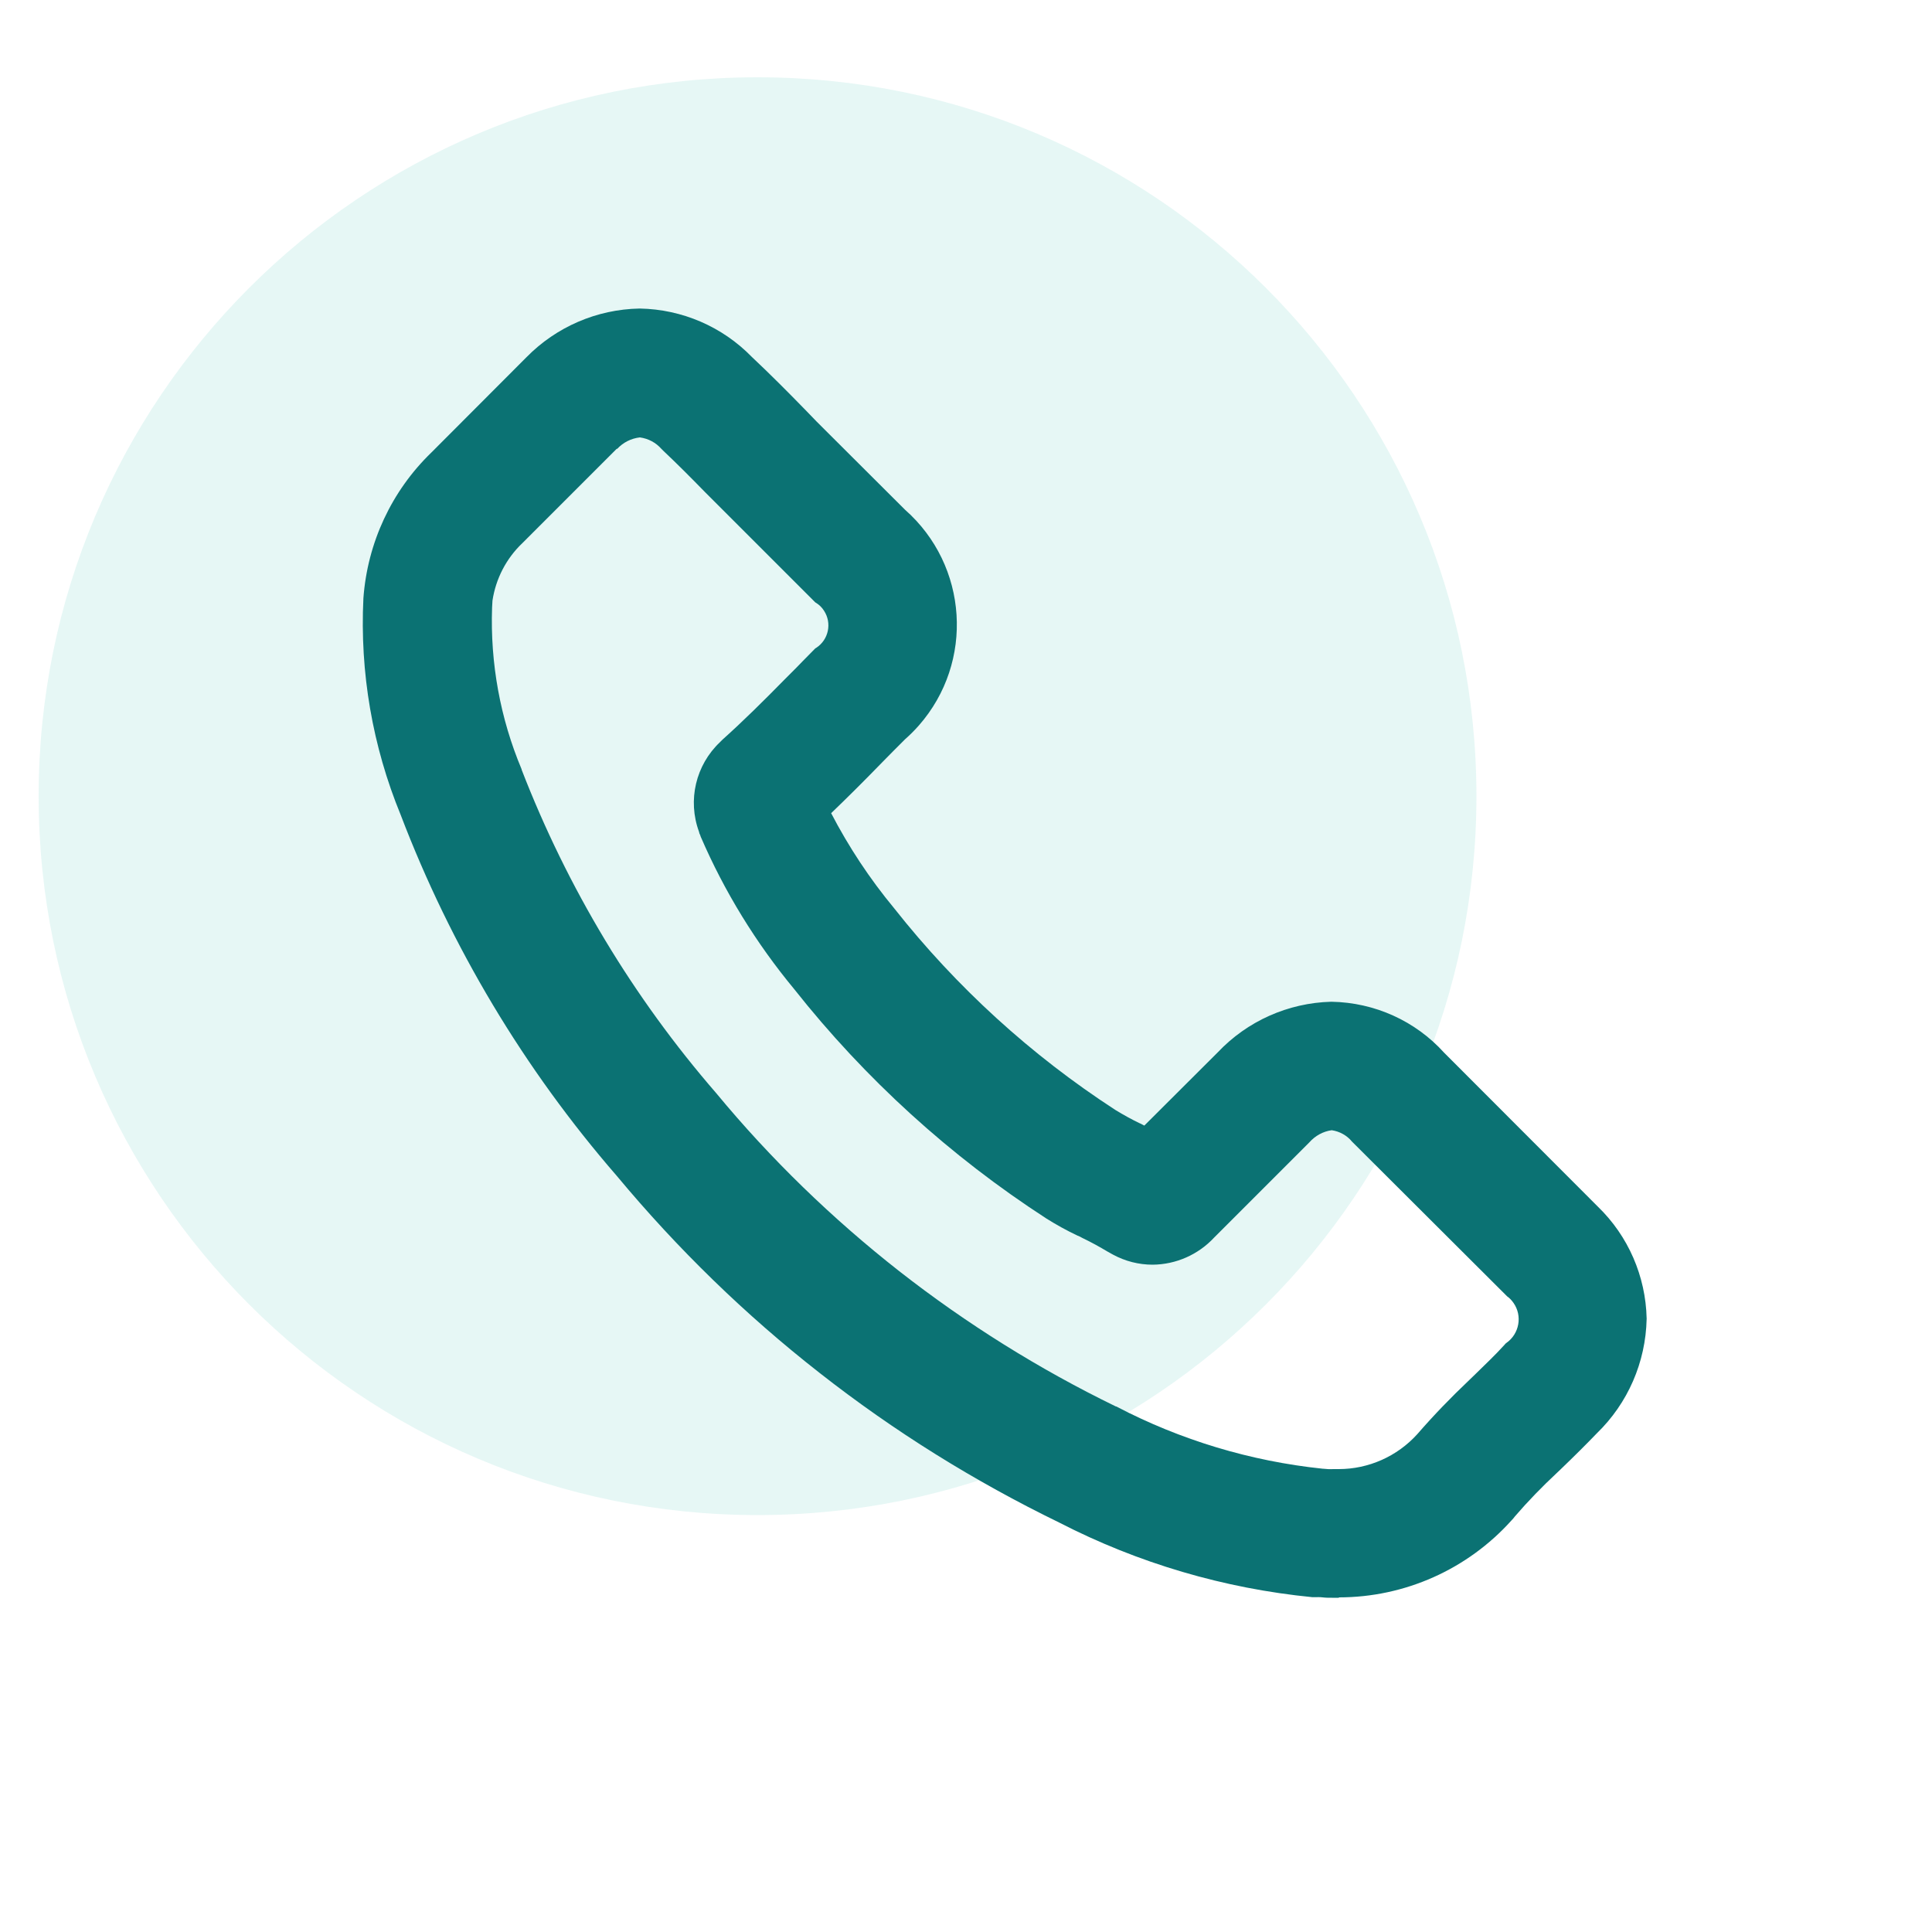
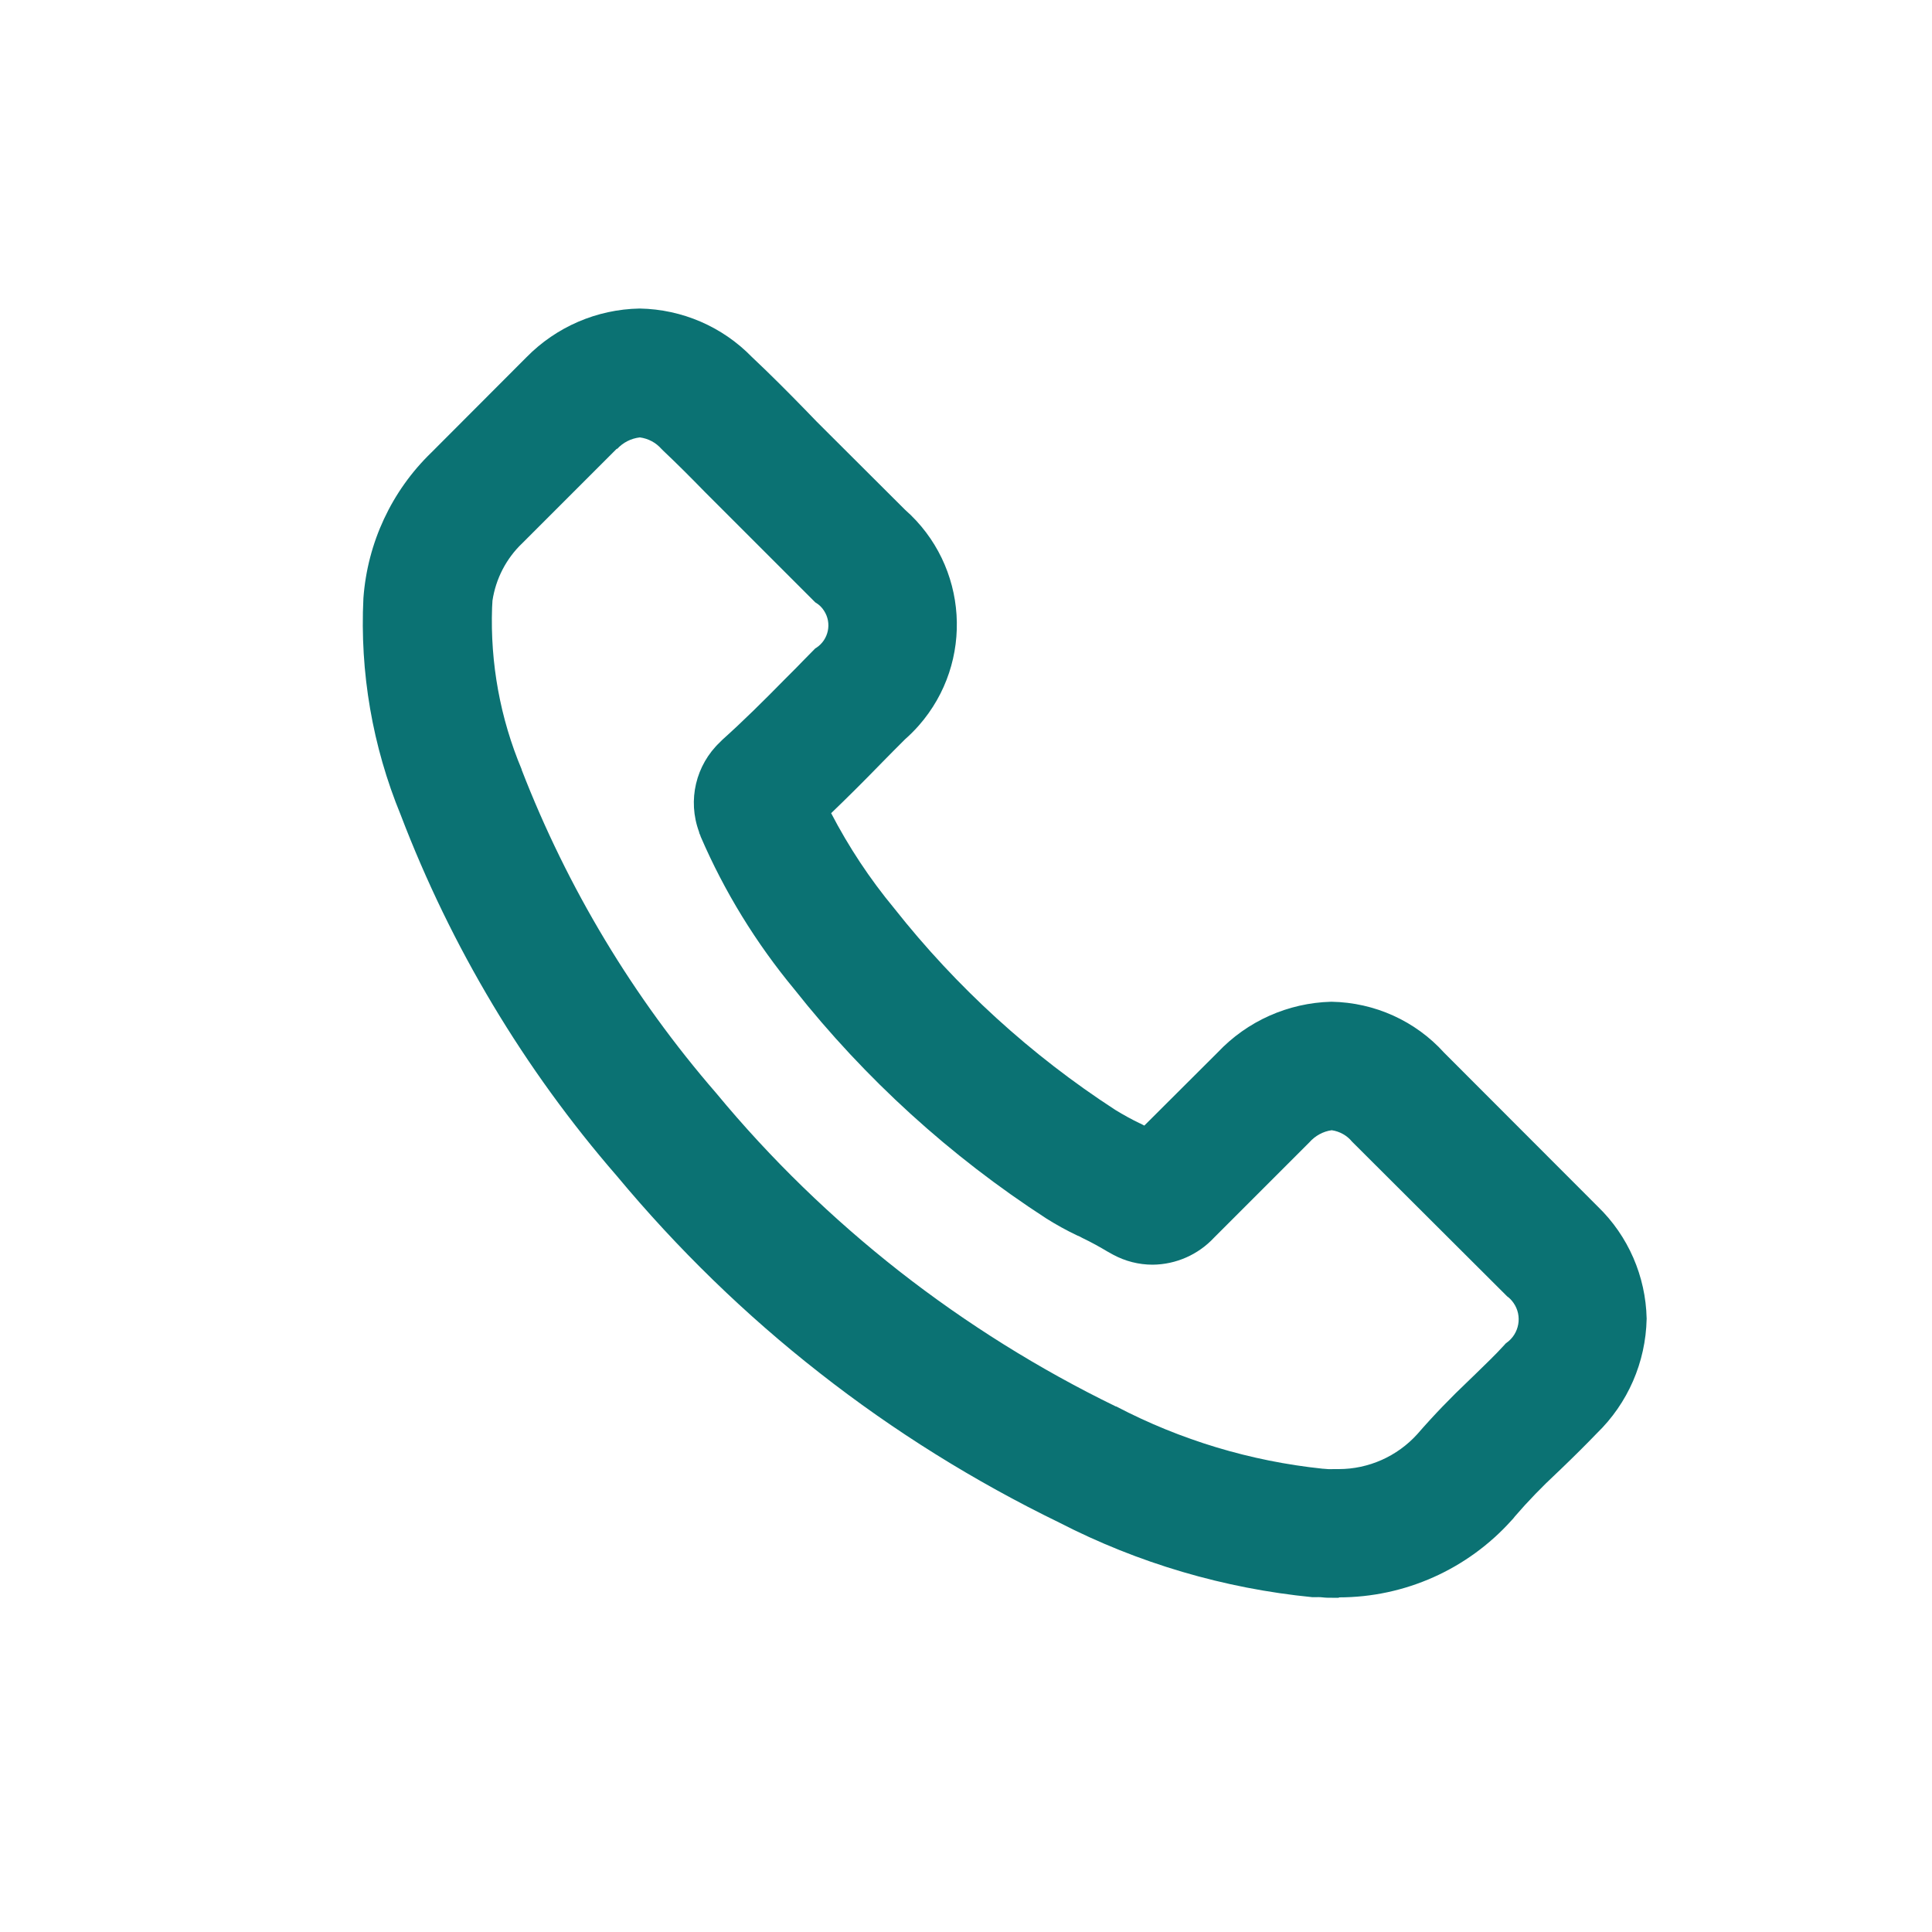
<svg xmlns="http://www.w3.org/2000/svg" id="Layer_1" data-name="Layer 1" viewBox="0 0 100 100">
  <defs>
    <style>
      .cls-1 {
        fill: #07ae9d;
        opacity: .1;
      }

      .cls-2 {
        fill: #0b7273;
      }
    </style>
  </defs>
-   <path id="Path_388" data-name="Path 388" class="cls-1" d="M39.21,4c20.55,0,37.21,16.66,37.21,37.21s-16.66,37.21-37.21,37.21S2,61.76,2,41.21,18.66,4,39.21,4" />
  <path id="Union_20" data-name="Union 20" class="cls-2" d="M69.3,82.7h-.35c-.17,0-.33,0-.49-.02s-.28-.01-.41-.01h-.12c-4.57-.45-9.02-1.76-13.1-3.86-4.4-2.14-8.56-4.73-12.41-7.75-3.85-3.01-7.36-6.43-10.49-10.19-4.8-5.53-8.58-11.85-11.19-18.69-1.46-3.55-2.12-7.38-1.93-11.22h0c.21-2.87,1.46-5.55,3.52-7.54l4.92-4.93c1.54-1.57,3.64-2.48,5.85-2.52h.02c2.19.04,4.27.94,5.79,2.5.98.92,1.96,1.91,2.7,2.67l.03.03c.41.43.83.86,1.3,1.32l3.9,3.89c3.28,2.89,3.6,7.89.72,11.17-.22.25-.46.49-.72.72-.39.39-.8.8-1.18,1.19-1.02,1.05-1.85,1.87-2.64,2.63.91,1.75,2,3.4,3.26,4.92h0c3.22,4.08,7.09,7.61,11.45,10.44.41.25.84.49,1.28.7h.01l.21.11,3.8-3.79c1.53-1.62,3.64-2.56,5.87-2.62h.02c2.23.04,4.34.99,5.83,2.64l7.96,7.97c1.57,1.52,2.47,3.6,2.52,5.78v.03c-.05,2.24-.97,4.36-2.58,5.92-.53.55-1.13,1.15-1.89,1.88l-.19.18c-.76.71-1.48,1.45-2.16,2.24-.05.07-.11.14-.17.2h0c-2.28,2.54-5.53,3.99-8.94,3.99h0ZM31.93,23.22l-.02.02-4.88,4.88c-.83.79-1.37,1.84-1.54,2.97l-.02.36c-.1,2.87.42,5.73,1.53,8.37v.02c2.37,6.12,5.77,11.78,10.07,16.74h0c2.82,3.41,6,6.49,9.48,9.22,3.48,2.72,7.24,5.07,11.21,7h.02c3.33,1.74,6.95,2.83,10.68,3.22h.02c.18.02.35.03.53.02h.28c1.55,0,3.03-.66,4.07-1.81.85-.98,1.75-1.91,2.69-2.8l.29-.28c.51-.5,1.05-1.01,1.54-1.55l.04-.05.05-.04c.67-.47.84-1.4.37-2.07-.09-.13-.2-.25-.33-.34l-.03-.03-.03-.03-7.97-7.95c-.26-.32-.64-.53-1.05-.59-.45.06-.86.29-1.16.63l-.03.03-4.9,4.9c-.82.88-1.97,1.39-3.18,1.4h0c-.72,0-1.42-.18-2.05-.52l-.27-.15c-.42-.25-.85-.49-1.29-.7l-.04-.02c-.07-.04-.16-.09-.25-.12-.55-.26-1.09-.56-1.6-.88h0c-4.97-3.22-9.38-7.23-13.05-11.87-1.98-2.39-3.61-5.04-4.84-7.89l-.03-.09c-.03-.05-.05-.11-.06-.17-.6-1.63-.17-3.45,1.09-4.64l.13-.13c1.08-.97,2.08-1.96,3.26-3.16l.28-.28c.21-.21.4-.4.6-.61s.42-.42.62-.63l.04-.04.05-.03c.64-.42.82-1.28.4-1.92-.1-.16-.24-.3-.4-.4l-.05-.03-3.97-3.97c-.16-.16-.32-.32-.47-.47l-.22-.22-1.03-1.03c-.81-.83-1.49-1.51-2.19-2.17l-.08-.08c-.29-.33-.68-.54-1.12-.6-.45.05-.87.26-1.18.6Z" />
</svg>